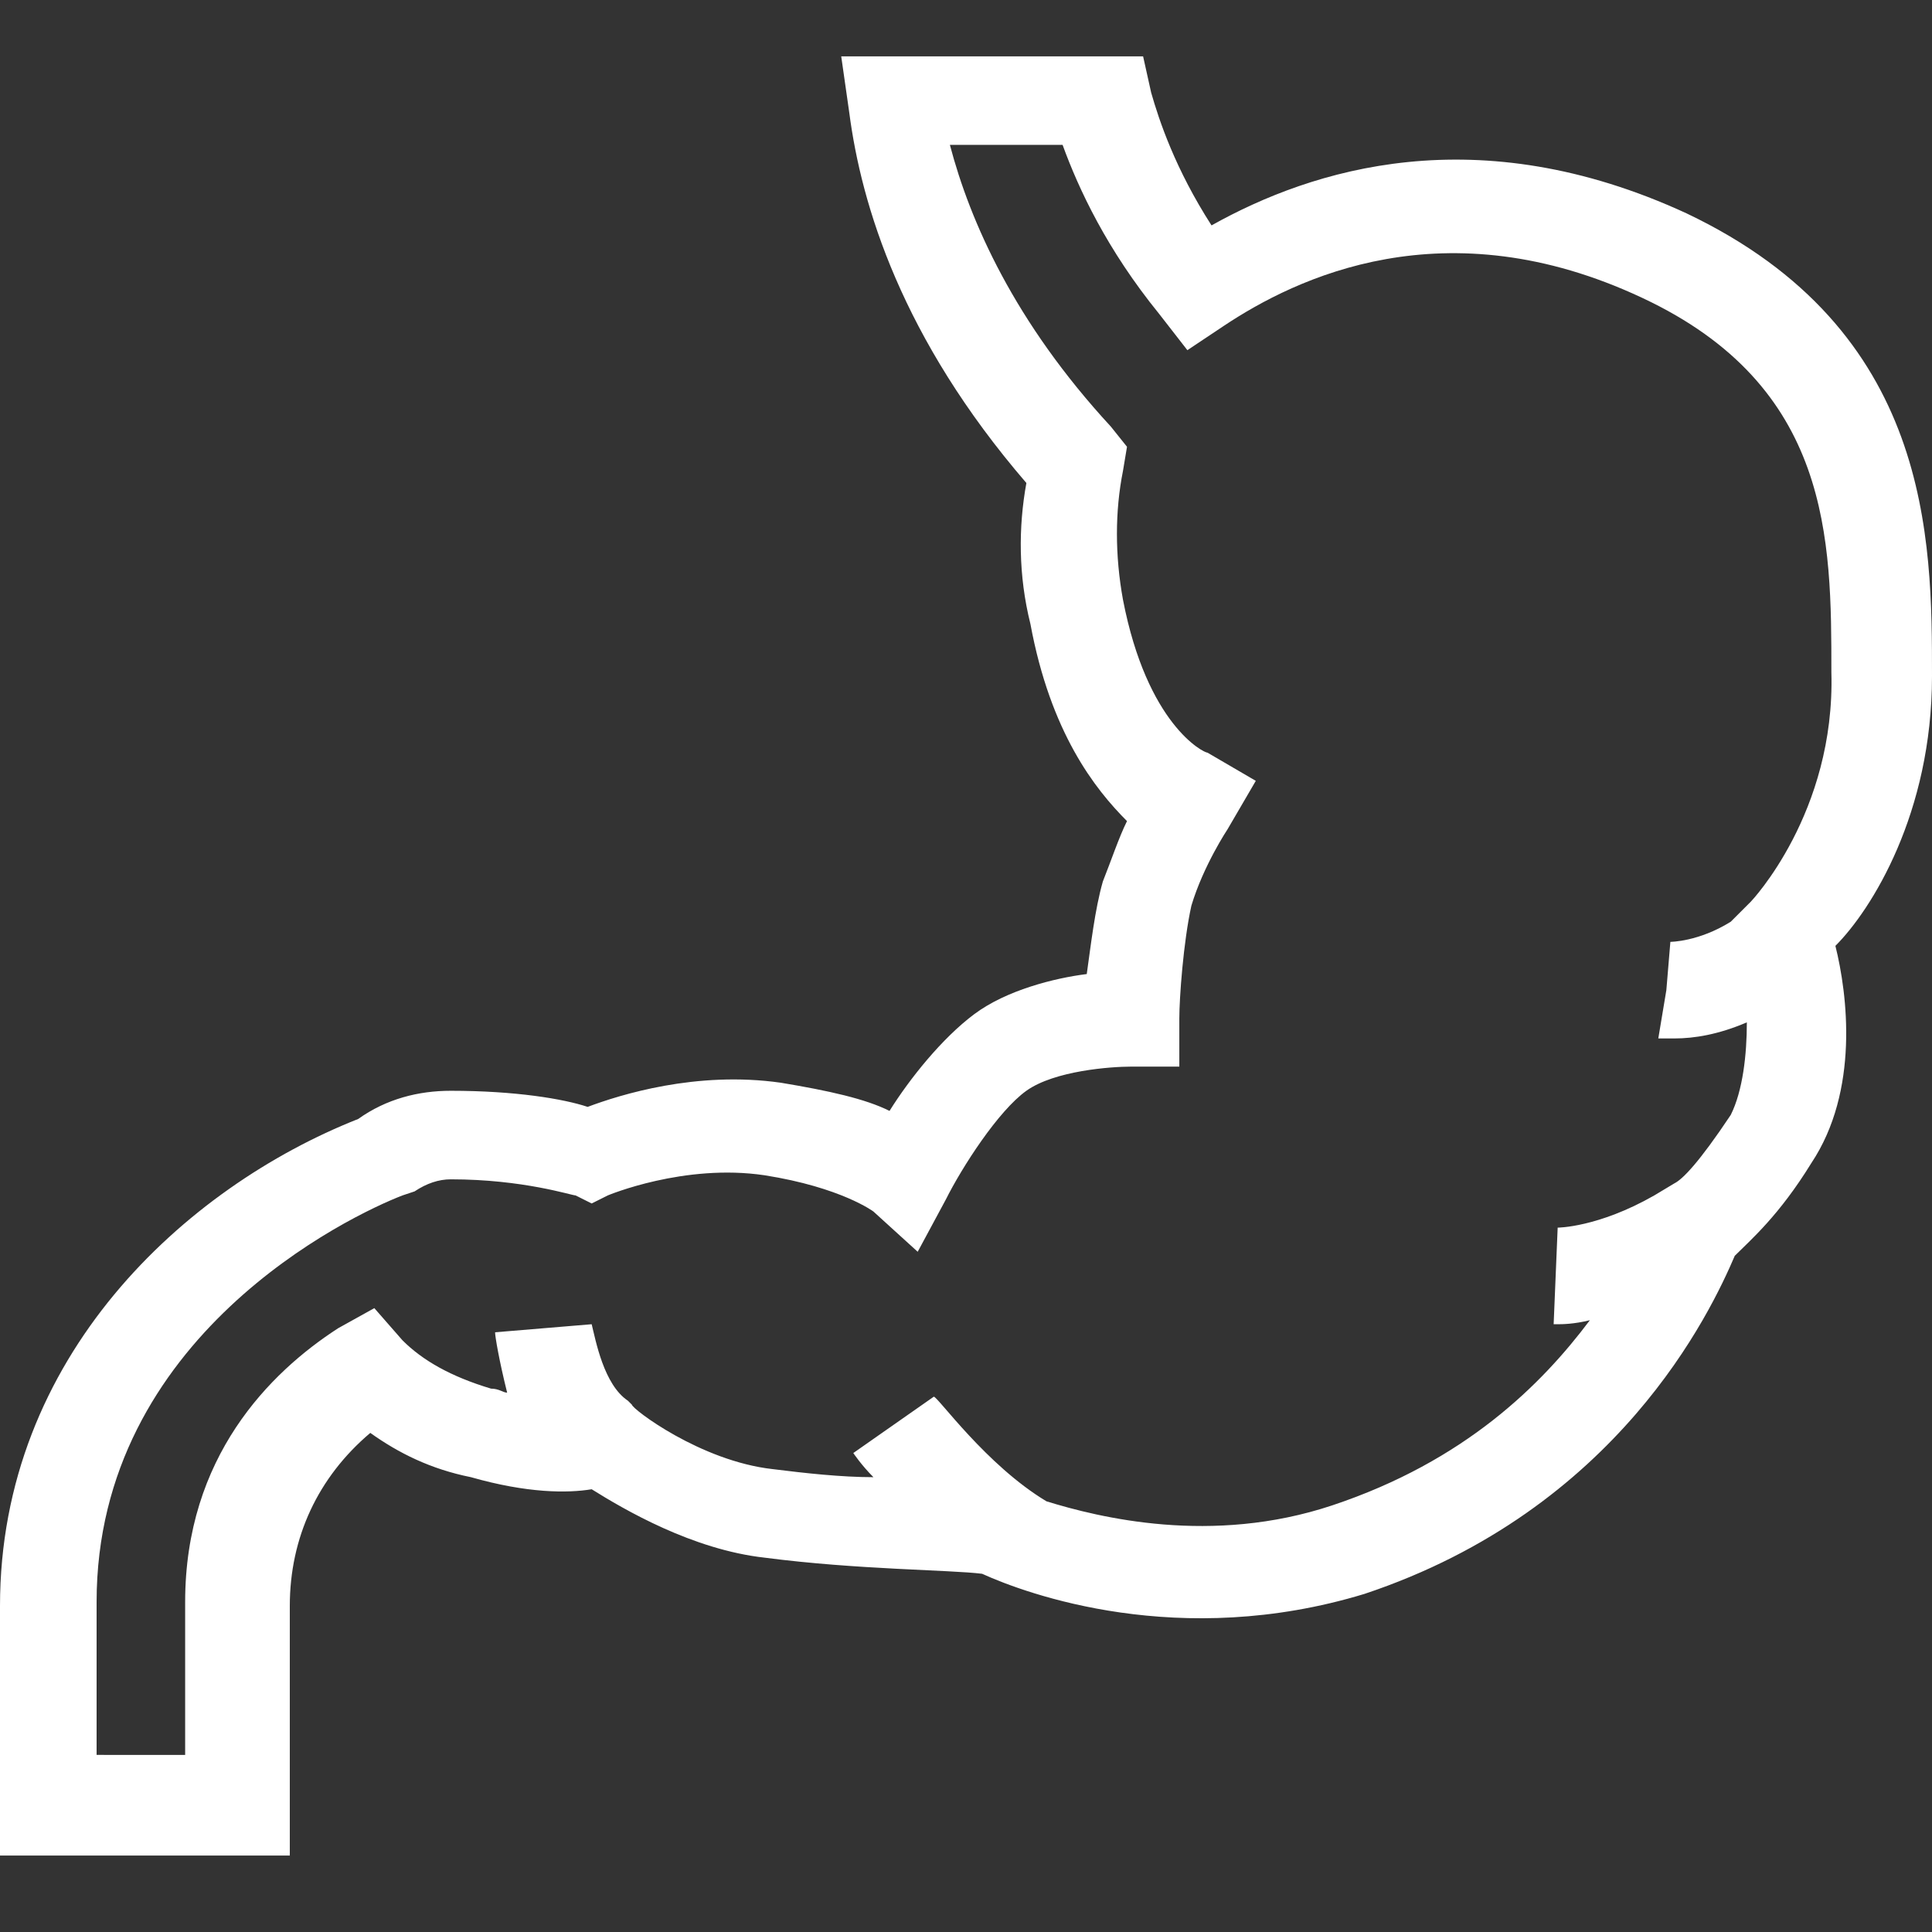
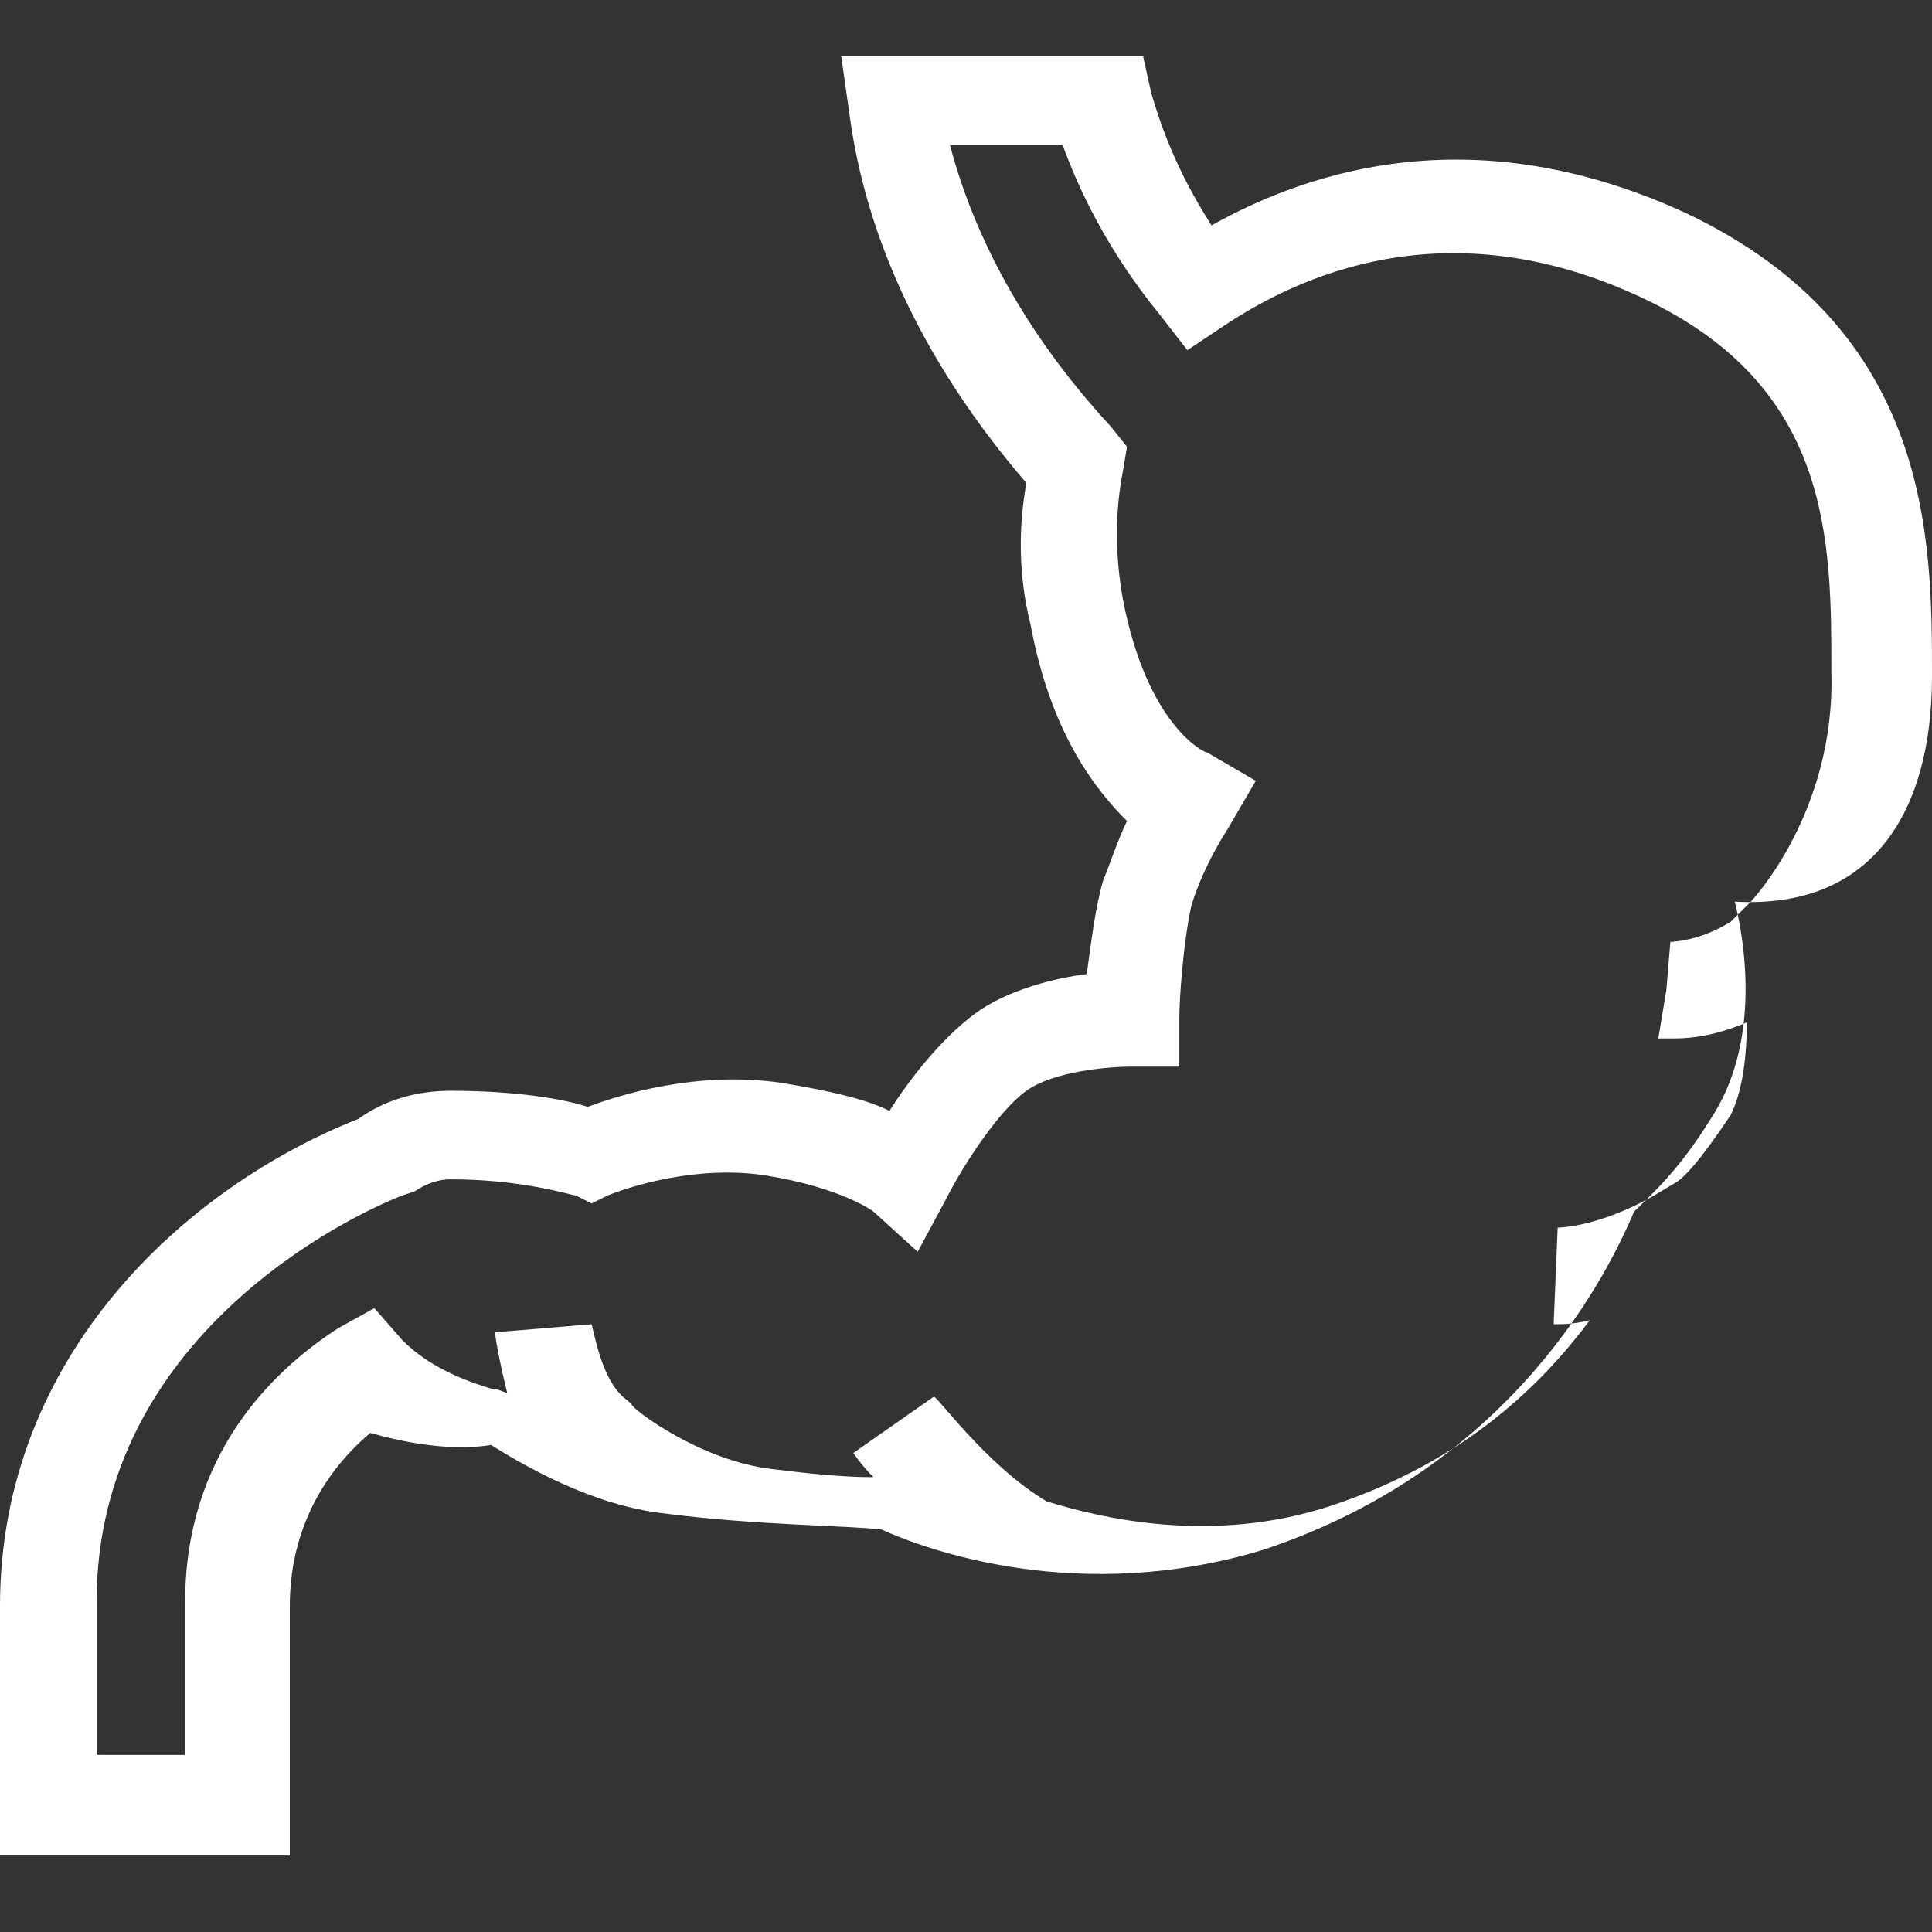
<svg xmlns="http://www.w3.org/2000/svg" version="1.1" id="レイヤー_1" x="0px" y="0px" viewBox="0 0 48 48" style="enable-background:new 0 0 48 48;" xml:space="preserve">
  <rect x="0" y="0" width="48" height="48" fill="#333333" stroke="none" />
  <style type="text/css">
	.st0{fill:#FFFFFF;}
</style>
-   <path class="st0" d="M48,16.8c0-3.4,0-8.6-6.1-11.5c-5.2-2.4-9.3-1.1-11.8,0.3c-0.9-1.4-1.3-2.6-1.5-3.3l-0.2-0.9h-7.5l0.2,1.4  c0.3,2.3,1.3,5.6,4.4,9.2c-0.2,1.1-0.2,2.3,0.1,3.5c0.5,2.7,1.6,4.1,2.4,4.9c-0.2,0.4-0.4,1-0.6,1.5c-0.2,0.7-0.3,1.6-0.4,2.3  c-0.8,0.1-2,0.4-2.8,1c-0.8,0.6-1.6,1.6-2.1,2.4c-0.6-0.3-1.5-0.5-2.7-0.7c-2.1-0.3-4,0.3-4.8,0.6c-0.6-0.2-1.8-0.4-3.4-0.4  c-0.8,0-1.6,0.2-2.3,0.7C4.6,29.5,0,33.7,0,39.9v6.2h7.2v-6.2c0-1.7,0.7-3.2,2-4.3c0.7,0.5,1.5,0.9,2.5,1.1c1.4,0.4,2.4,0.4,3,0.3  c0.8,0.5,2.5,1.5,4.3,1.7c2.3,0.3,4.6,0.3,5.4,0.4c1.1,0.5,4.9,1.9,9.5,0.5c6.3-2.1,8.6-7,9.2-8.4c0.4-0.4,1.1-1,1.9-2.3  c1.2-1.8,0.9-4.2,0.6-5.4C46.5,22.6,48,20.2,48,16.8z M43.5,22.4L43,22.9l0,0c-0.8,0.5-1.5,0.5-1.5,0.5l-0.1,1.2l-0.2,1.2  c0.1,0,0.3,0,0.4,0c0.5,0,1.1-0.1,1.8-0.4c0,0.8-0.1,1.7-0.4,2.3c-0.8,1.2-1.2,1.6-1.4,1.7l-0.5,0.3c-1.4,0.8-2.4,0.8-2.4,0.8h0  l-0.1,2.4c0,0,0,0,0.1,0c0.1,0,0.4,0,0.8-0.1c-1.2,1.6-3.1,3.5-6.4,4.6c-3,1-5.8,0.3-7.1-0.1c-1.5-0.9-2.7-2.6-2.8-2.6l-2,1.4  c0,0,0.2,0.3,0.5,0.6c-0.8,0-1.7-0.1-2.5-0.2c-1.8-0.2-3.5-1.5-3.5-1.6l-0.1-0.1c-0.6-0.4-0.8-1.5-0.9-1.9l-2.4,0.2  c0,0.1,0.1,0.7,0.3,1.5c-0.1,0-0.2-0.1-0.4-0.1c-1-0.3-1.7-0.7-2.2-1.2l-0.7-0.8l-0.9,0.5c-1.7,1.1-3.8,3.2-3.8,6.8v3.8H2.4v-3.8  c0-6.6,6.3-9.6,7.6-10.1l0.3-0.1c0.3-0.2,0.6-0.3,0.9-0.3c1.8,0,3,0.4,3.1,0.4l0.4,0.2l0.4-0.2c0,0,1.9-0.8,3.9-0.5  c1.9,0.3,2.7,0.9,2.7,0.9c0,0,0,0,0,0l1.1,1l0.7-1.3c0.4-0.8,1.3-2.2,2-2.7c0.7-0.5,2.1-0.6,2.6-0.6l1.2,0l0-1.2  c0-0.5,0.1-1.9,0.3-2.8c0.3-1,0.9-1.9,0.9-1.9l0.7-1.2L30,18.7c-0.1,0-1.5-0.7-2.1-3.8c-0.2-1.1-0.2-2.2,0-3.2l0.1-0.6l-0.4-0.5  c-2.4-2.6-3.5-5.1-4-7h2.8c0.4,1.1,1.1,2.6,2.4,4.2l0.7,0.9l0.9-0.6c1.8-1.2,5.5-3,10.4-0.7c4.7,2.2,4.7,6,4.7,9.3  C45.6,20.2,43.5,22.4,43.5,22.4z" />
+   <path class="st0" d="M48,16.8c0-3.4,0-8.6-6.1-11.5c-5.2-2.4-9.3-1.1-11.8,0.3c-0.9-1.4-1.3-2.6-1.5-3.3l-0.2-0.9h-7.5l0.2,1.4  c0.3,2.3,1.3,5.6,4.4,9.2c-0.2,1.1-0.2,2.3,0.1,3.5c0.5,2.7,1.6,4.1,2.4,4.9c-0.2,0.4-0.4,1-0.6,1.5c-0.2,0.7-0.3,1.6-0.4,2.3  c-0.8,0.1-2,0.4-2.8,1c-0.8,0.6-1.6,1.6-2.1,2.4c-0.6-0.3-1.5-0.5-2.7-0.7c-2.1-0.3-4,0.3-4.8,0.6c-0.6-0.2-1.8-0.4-3.4-0.4  c-0.8,0-1.6,0.2-2.3,0.7C4.6,29.5,0,33.7,0,39.9v6.2h7.2v-6.2c0-1.7,0.7-3.2,2-4.3c1.4,0.4,2.4,0.4,3,0.3  c0.8,0.5,2.5,1.5,4.3,1.7c2.3,0.3,4.6,0.3,5.4,0.4c1.1,0.5,4.9,1.9,9.5,0.5c6.3-2.1,8.6-7,9.2-8.4c0.4-0.4,1.1-1,1.9-2.3  c1.2-1.8,0.9-4.2,0.6-5.4C46.5,22.6,48,20.2,48,16.8z M43.5,22.4L43,22.9l0,0c-0.8,0.5-1.5,0.5-1.5,0.5l-0.1,1.2l-0.2,1.2  c0.1,0,0.3,0,0.4,0c0.5,0,1.1-0.1,1.8-0.4c0,0.8-0.1,1.7-0.4,2.3c-0.8,1.2-1.2,1.6-1.4,1.7l-0.5,0.3c-1.4,0.8-2.4,0.8-2.4,0.8h0  l-0.1,2.4c0,0,0,0,0.1,0c0.1,0,0.4,0,0.8-0.1c-1.2,1.6-3.1,3.5-6.4,4.6c-3,1-5.8,0.3-7.1-0.1c-1.5-0.9-2.7-2.6-2.8-2.6l-2,1.4  c0,0,0.2,0.3,0.5,0.6c-0.8,0-1.7-0.1-2.5-0.2c-1.8-0.2-3.5-1.5-3.5-1.6l-0.1-0.1c-0.6-0.4-0.8-1.5-0.9-1.9l-2.4,0.2  c0,0.1,0.1,0.7,0.3,1.5c-0.1,0-0.2-0.1-0.4-0.1c-1-0.3-1.7-0.7-2.2-1.2l-0.7-0.8l-0.9,0.5c-1.7,1.1-3.8,3.2-3.8,6.8v3.8H2.4v-3.8  c0-6.6,6.3-9.6,7.6-10.1l0.3-0.1c0.3-0.2,0.6-0.3,0.9-0.3c1.8,0,3,0.4,3.1,0.4l0.4,0.2l0.4-0.2c0,0,1.9-0.8,3.9-0.5  c1.9,0.3,2.7,0.9,2.7,0.9c0,0,0,0,0,0l1.1,1l0.7-1.3c0.4-0.8,1.3-2.2,2-2.7c0.7-0.5,2.1-0.6,2.6-0.6l1.2,0l0-1.2  c0-0.5,0.1-1.9,0.3-2.8c0.3-1,0.9-1.9,0.9-1.9l0.7-1.2L30,18.7c-0.1,0-1.5-0.7-2.1-3.8c-0.2-1.1-0.2-2.2,0-3.2l0.1-0.6l-0.4-0.5  c-2.4-2.6-3.5-5.1-4-7h2.8c0.4,1.1,1.1,2.6,2.4,4.2l0.7,0.9l0.9-0.6c1.8-1.2,5.5-3,10.4-0.7c4.7,2.2,4.7,6,4.7,9.3  C45.6,20.2,43.5,22.4,43.5,22.4z" />
</svg>